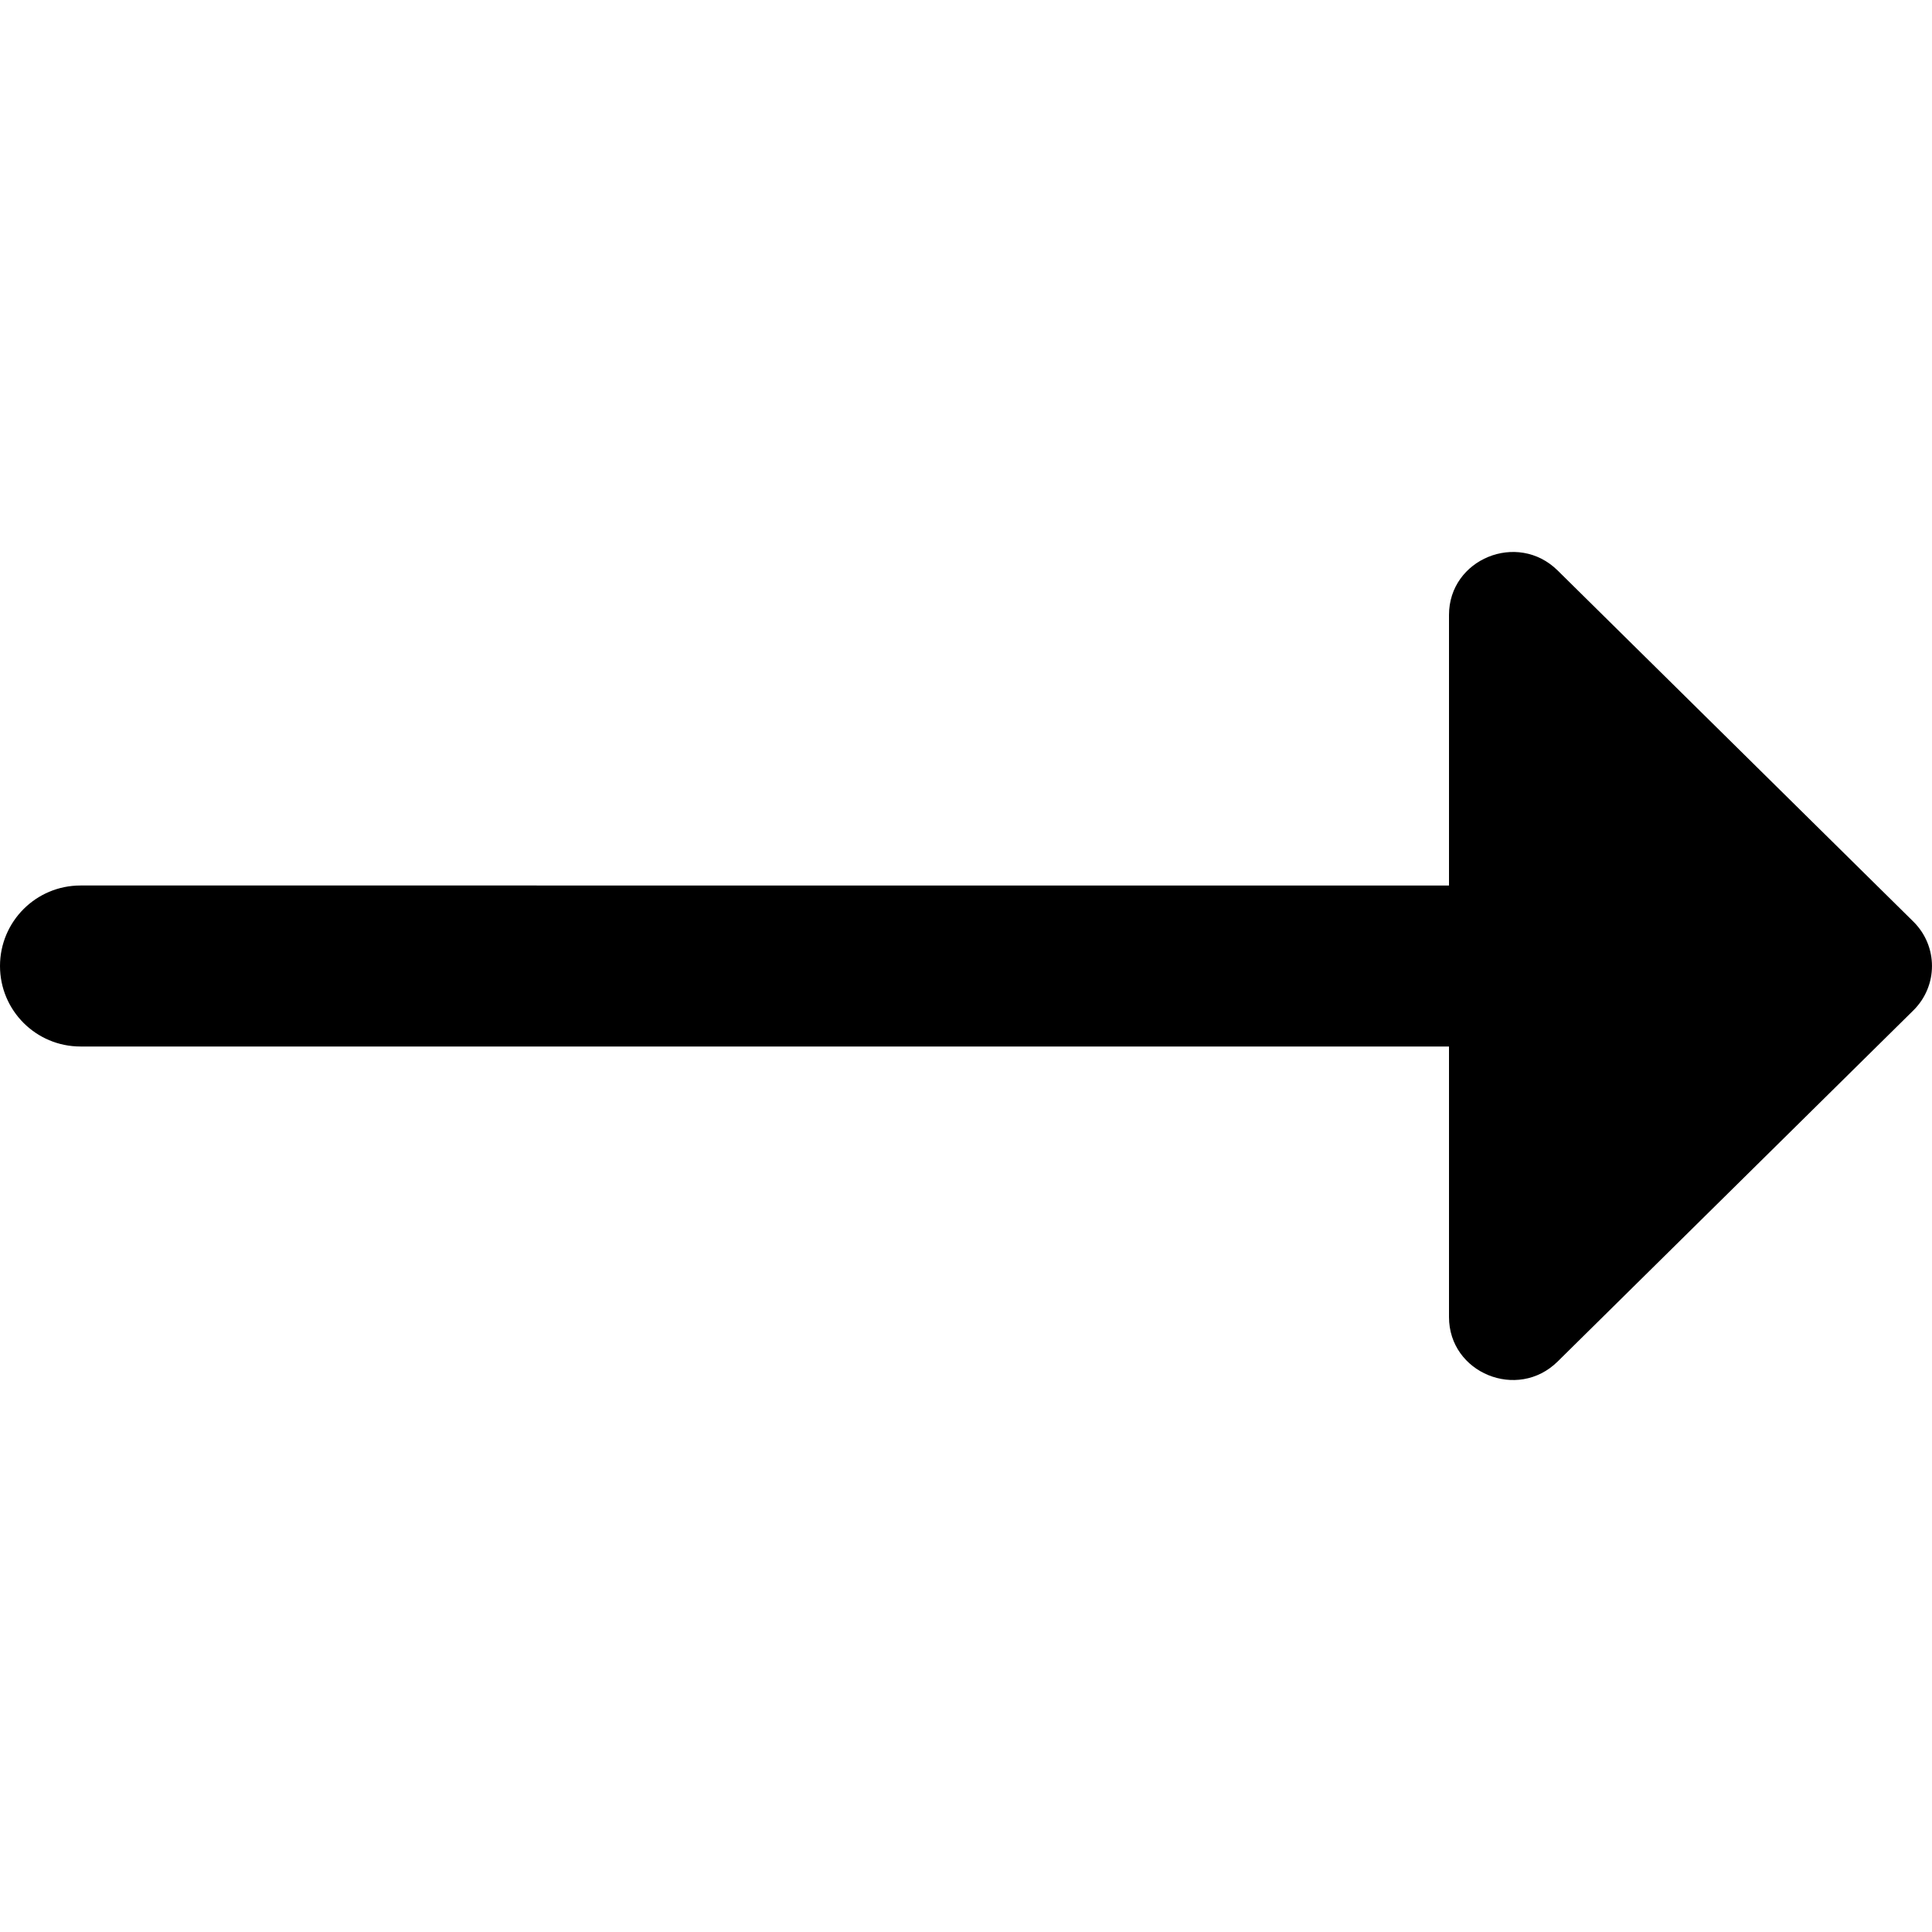
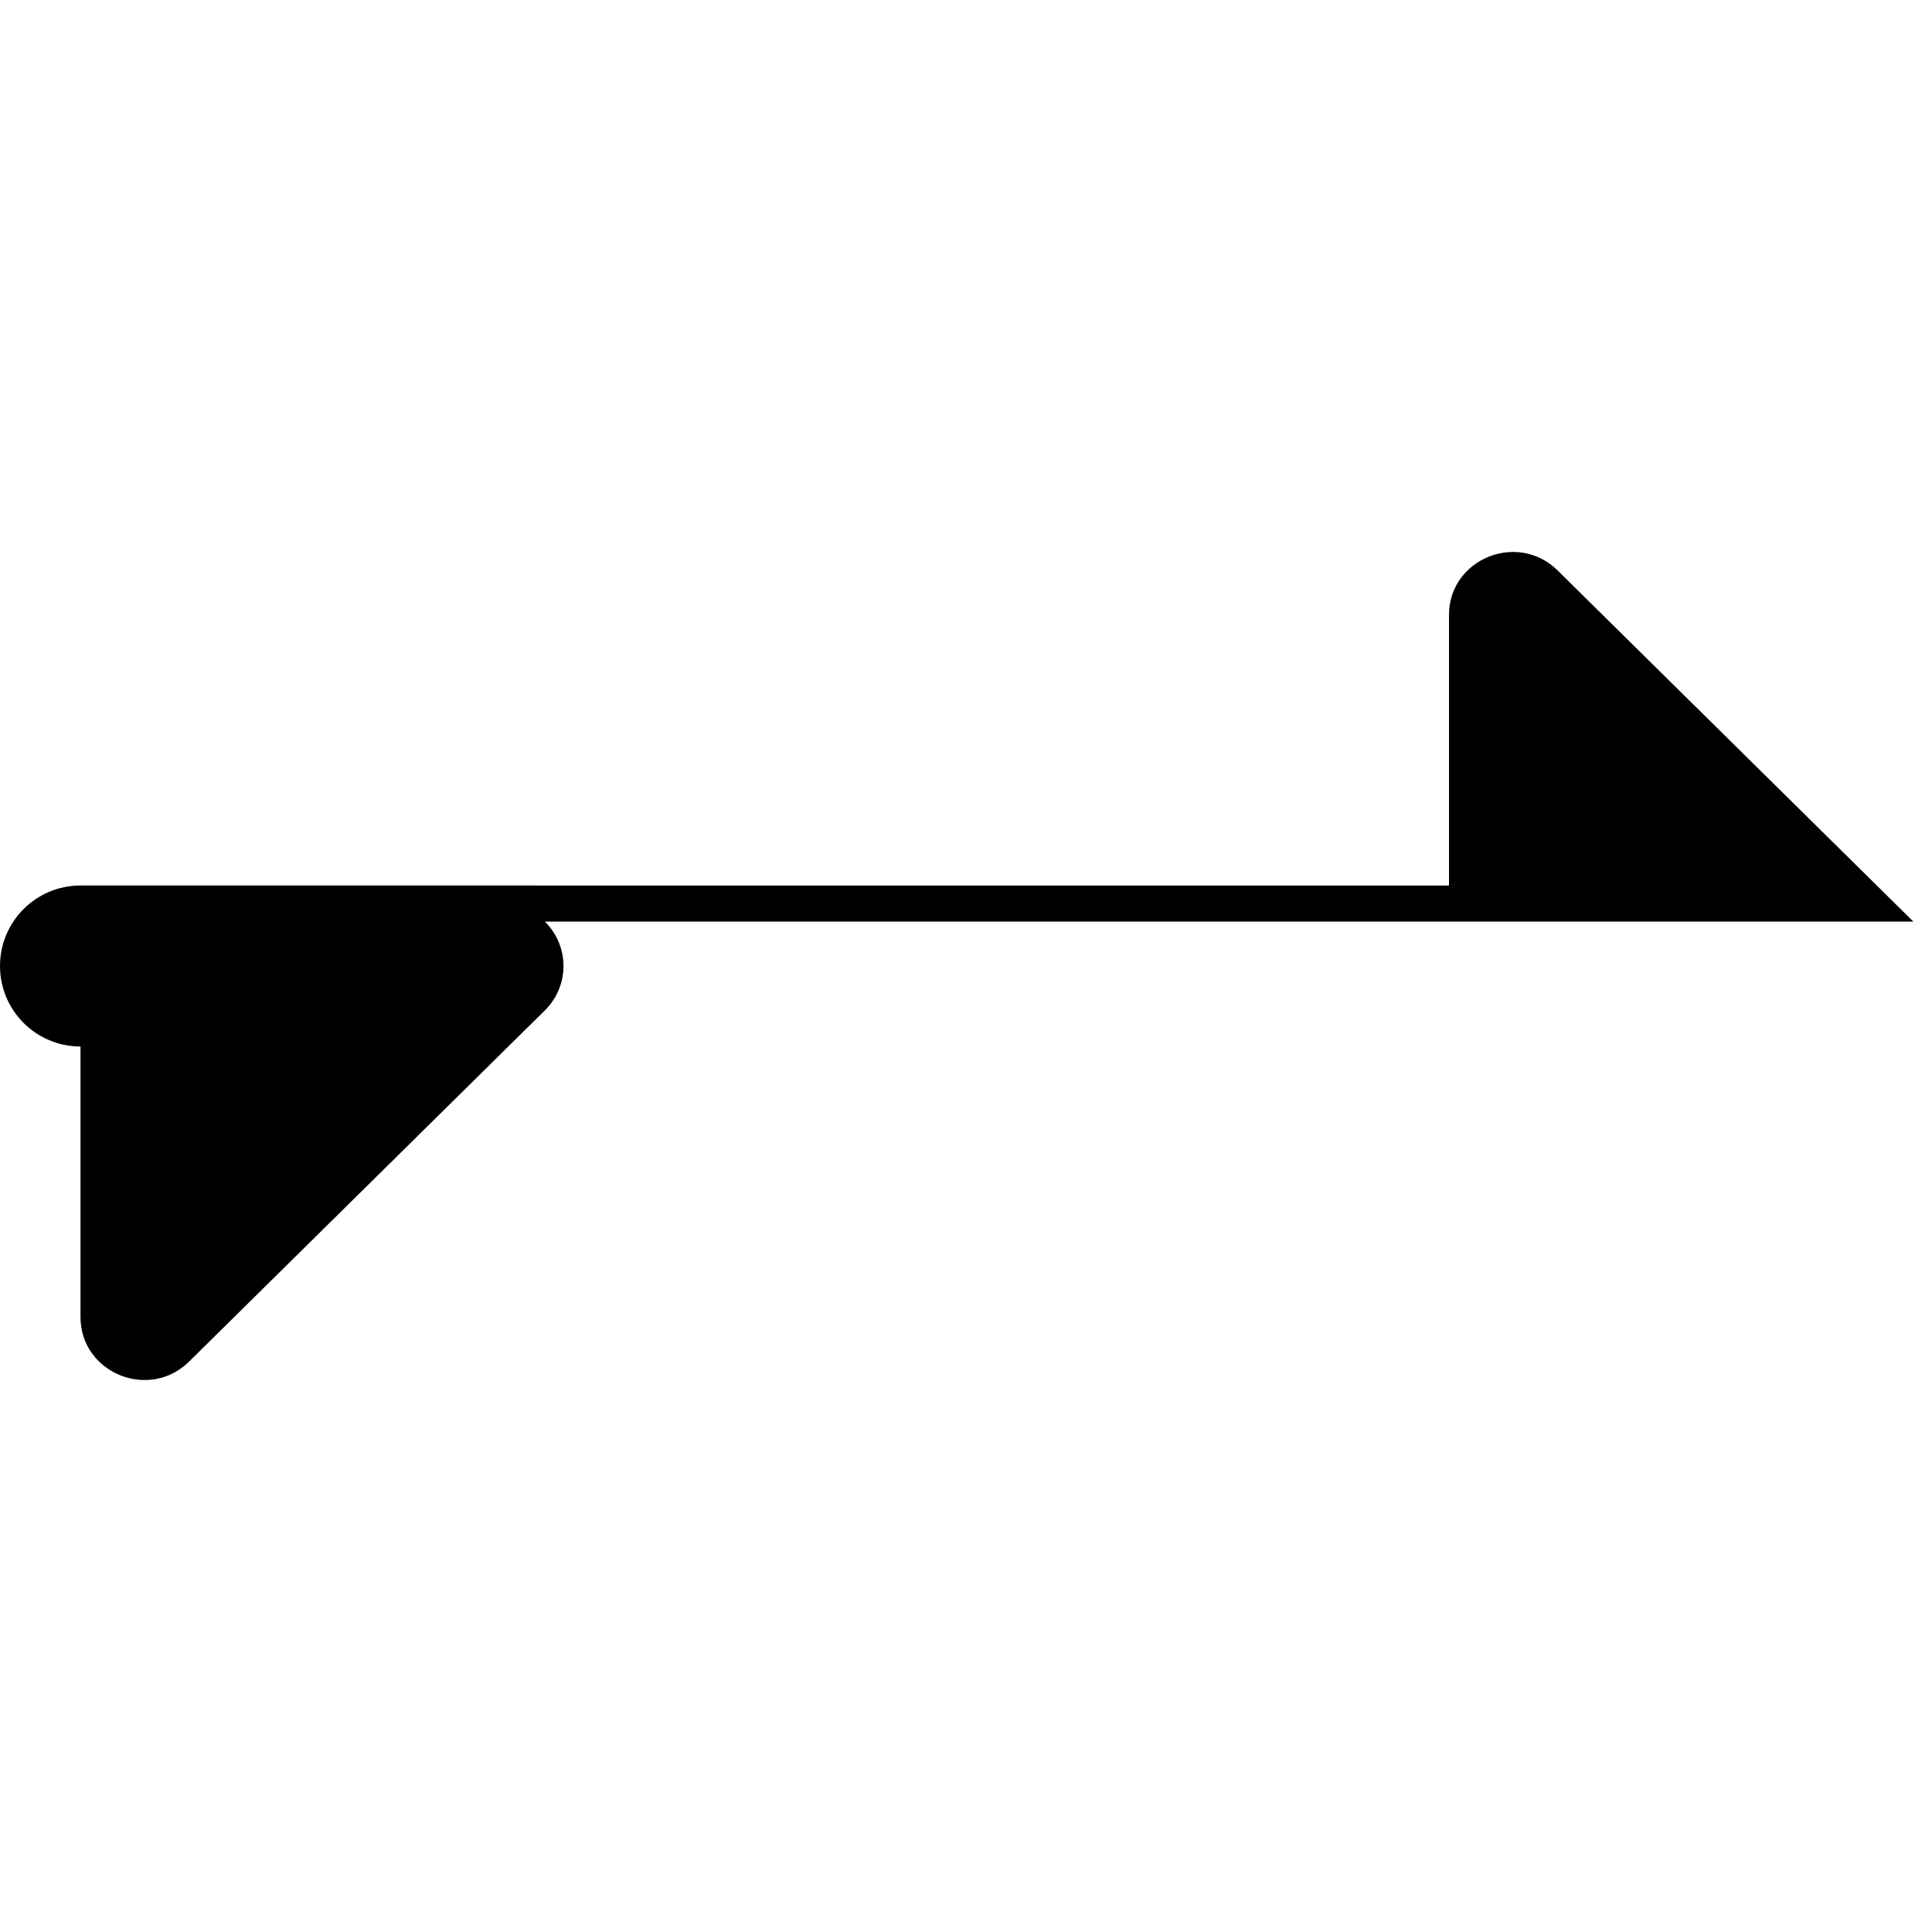
<svg xmlns="http://www.w3.org/2000/svg" id="Layer_1" data-name="Layer 1" viewBox="0 0 24 24" width="512" height="512">
-   <path d="M23.768,11.448l-4.418-4.361c-.498-.492-1.35-.143-1.35,.552v3.361H1c-.553,0-1,.448-1,1s.447,1,1,1H18v3.361c0,.695,.852,1.044,1.35,.552l4.418-4.361c.309-.305,.309-.799,0-1.104Z" />
+   <path d="M23.768,11.448l-4.418-4.361c-.498-.492-1.35-.143-1.35,.552v3.361H1c-.553,0-1,.448-1,1s.447,1,1,1v3.361c0,.695,.852,1.044,1.35,.552l4.418-4.361c.309-.305,.309-.799,0-1.104Z" />
</svg>